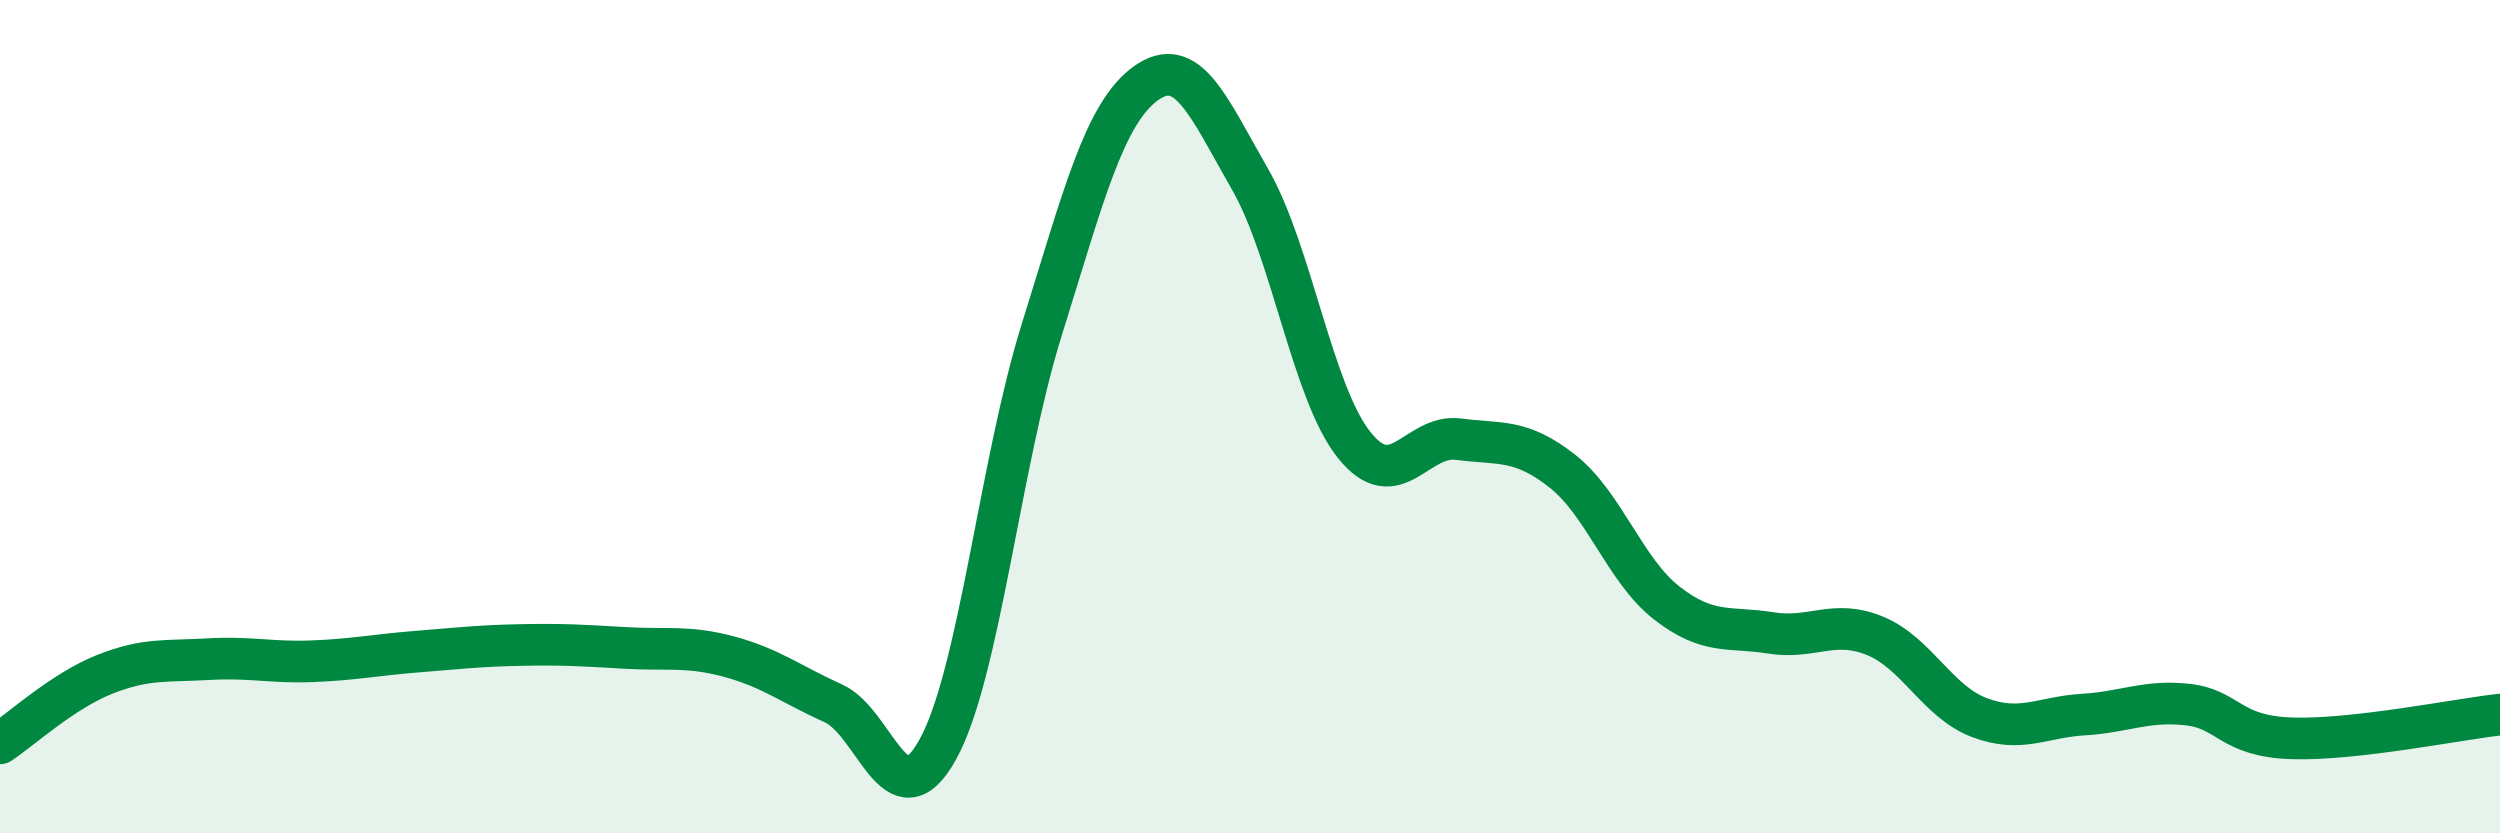
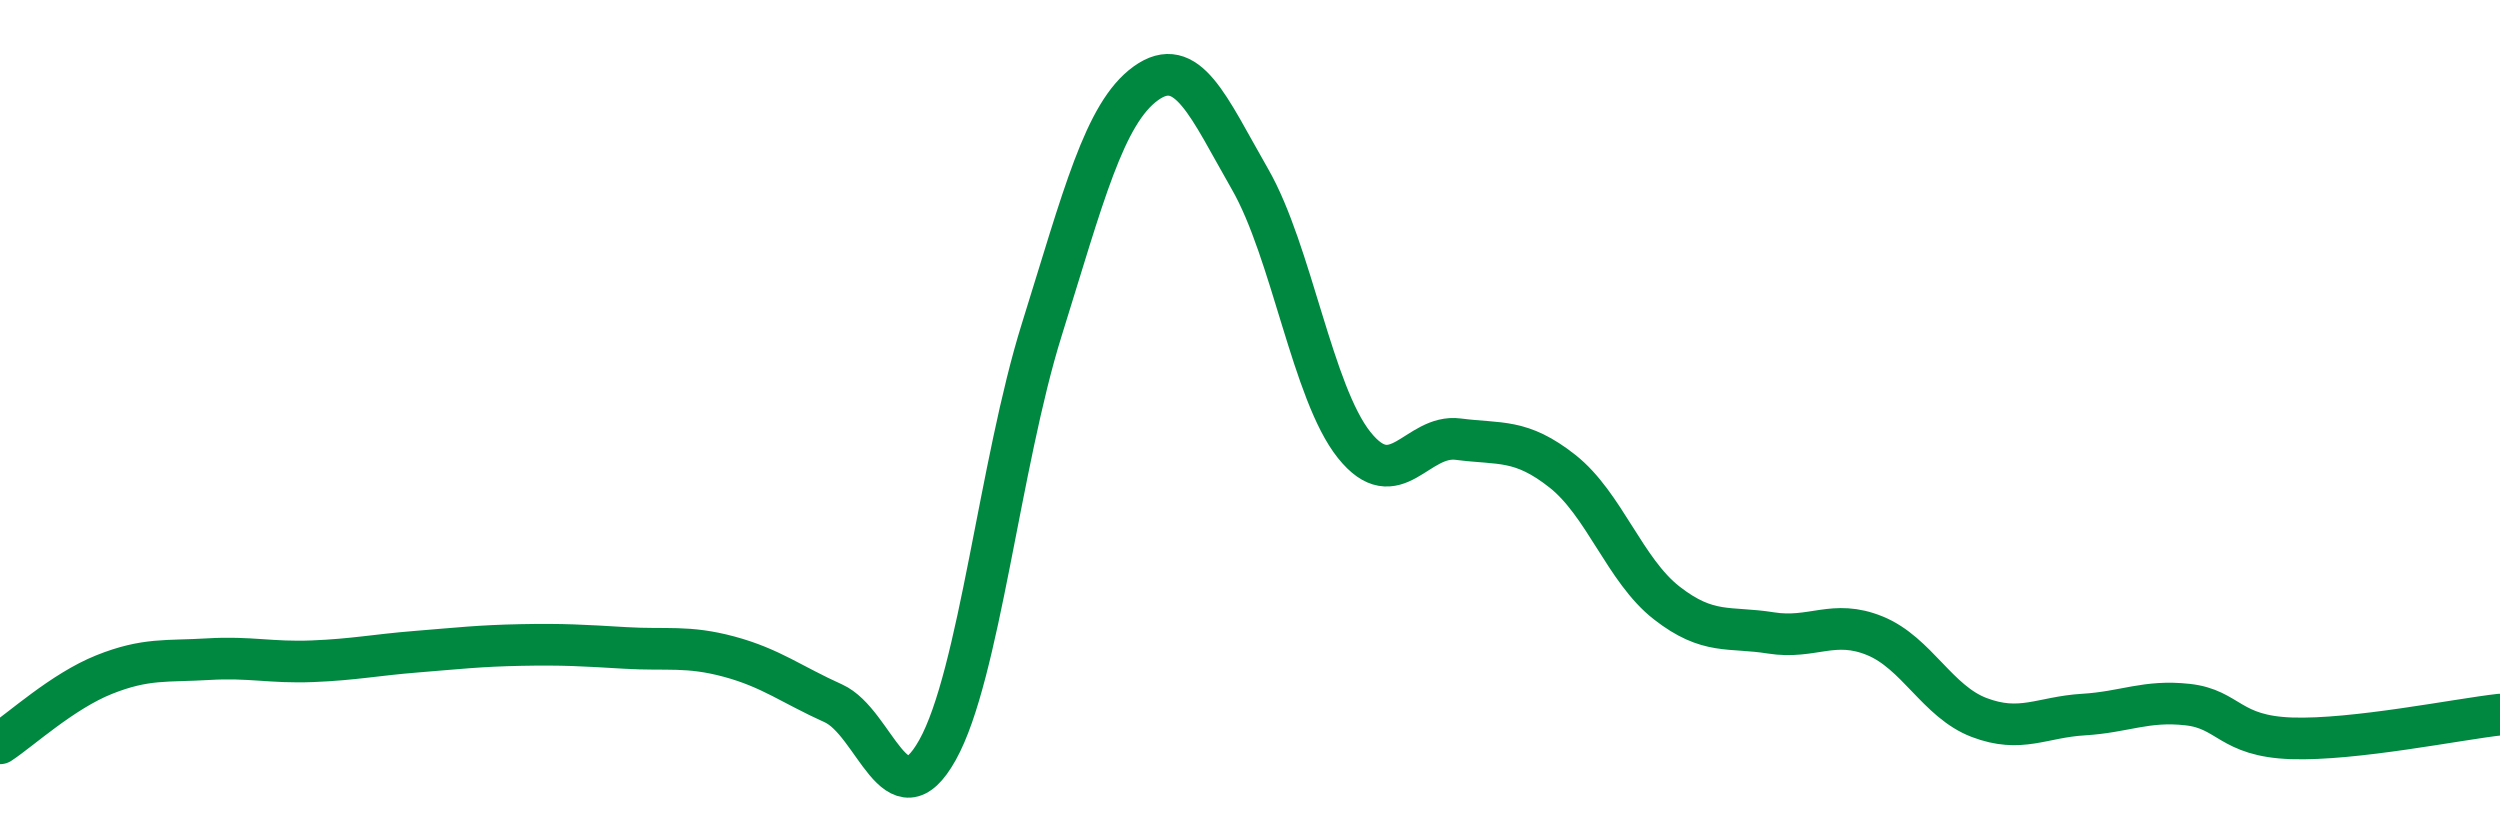
<svg xmlns="http://www.w3.org/2000/svg" width="60" height="20" viewBox="0 0 60 20">
-   <path d="M 0,17.84 C 0.5,17.51 1.5,16.59 2.5,16.19 C 3.5,15.79 4,15.88 5,15.82 C 6,15.76 6.5,15.91 7.5,15.87 C 8.5,15.83 9,15.72 10,15.64 C 11,15.56 11.5,15.5 12.5,15.48 C 13.5,15.46 14,15.49 15,15.55 C 16,15.61 16.5,15.49 17.5,15.76 C 18.5,16.03 19,16.43 20,16.88 C 21,17.33 21.5,19.79 22.5,18 C 23.5,16.21 24,11.12 25,7.92 C 26,4.72 26.5,2.72 27.5,2 C 28.5,1.28 29,2.56 30,4.3 C 31,6.04 31.5,9.43 32.5,10.68 C 33.5,11.93 34,10.41 35,10.54 C 36,10.67 36.5,10.52 37.5,11.31 C 38.5,12.1 39,13.69 40,14.47 C 41,15.25 41.5,15.03 42.5,15.19 C 43.5,15.35 44,14.85 45,15.26 C 46,15.67 46.5,16.84 47.5,17.22 C 48.5,17.6 49,17.21 50,17.15 C 51,17.09 51.5,16.8 52.5,16.91 C 53.5,17.02 53.5,17.67 55,17.72 C 56.5,17.77 59,17.26 60,17.15L60 20L0 20Z" fill="#008740" opacity="0.1" stroke-linecap="round" stroke-linejoin="round" />
  <path d="M 0,17.84 C 0.5,17.51 1.5,16.59 2.5,16.19 C 3.5,15.79 4,15.88 5,15.82 C 6,15.76 6.5,15.91 7.5,15.87 C 8.5,15.83 9,15.72 10,15.64 C 11,15.56 11.5,15.5 12.5,15.48 C 13.5,15.46 14,15.49 15,15.55 C 16,15.61 16.5,15.49 17.5,15.76 C 18.5,16.03 19,16.43 20,16.88 C 21,17.33 21.5,19.79 22.5,18 C 23.5,16.21 24,11.12 25,7.92 C 26,4.72 26.5,2.72 27.5,2 C 28.5,1.28 29,2.56 30,4.3 C 31,6.04 31.5,9.43 32.5,10.68 C 33.5,11.93 34,10.41 35,10.54 C 36,10.67 36.5,10.52 37.5,11.31 C 38.5,12.1 39,13.69 40,14.47 C 41,15.25 41.5,15.03 42.5,15.19 C 43.5,15.35 44,14.85 45,15.26 C 46,15.67 46.5,16.84 47.5,17.22 C 48.5,17.6 49,17.21 50,17.15 C 51,17.09 51.5,16.8 52.5,16.91 C 53.5,17.02 53.5,17.67 55,17.72 C 56.5,17.77 59,17.26 60,17.15" stroke="#008740" stroke-width="1" fill="none" stroke-linecap="round" stroke-linejoin="round" />
</svg>